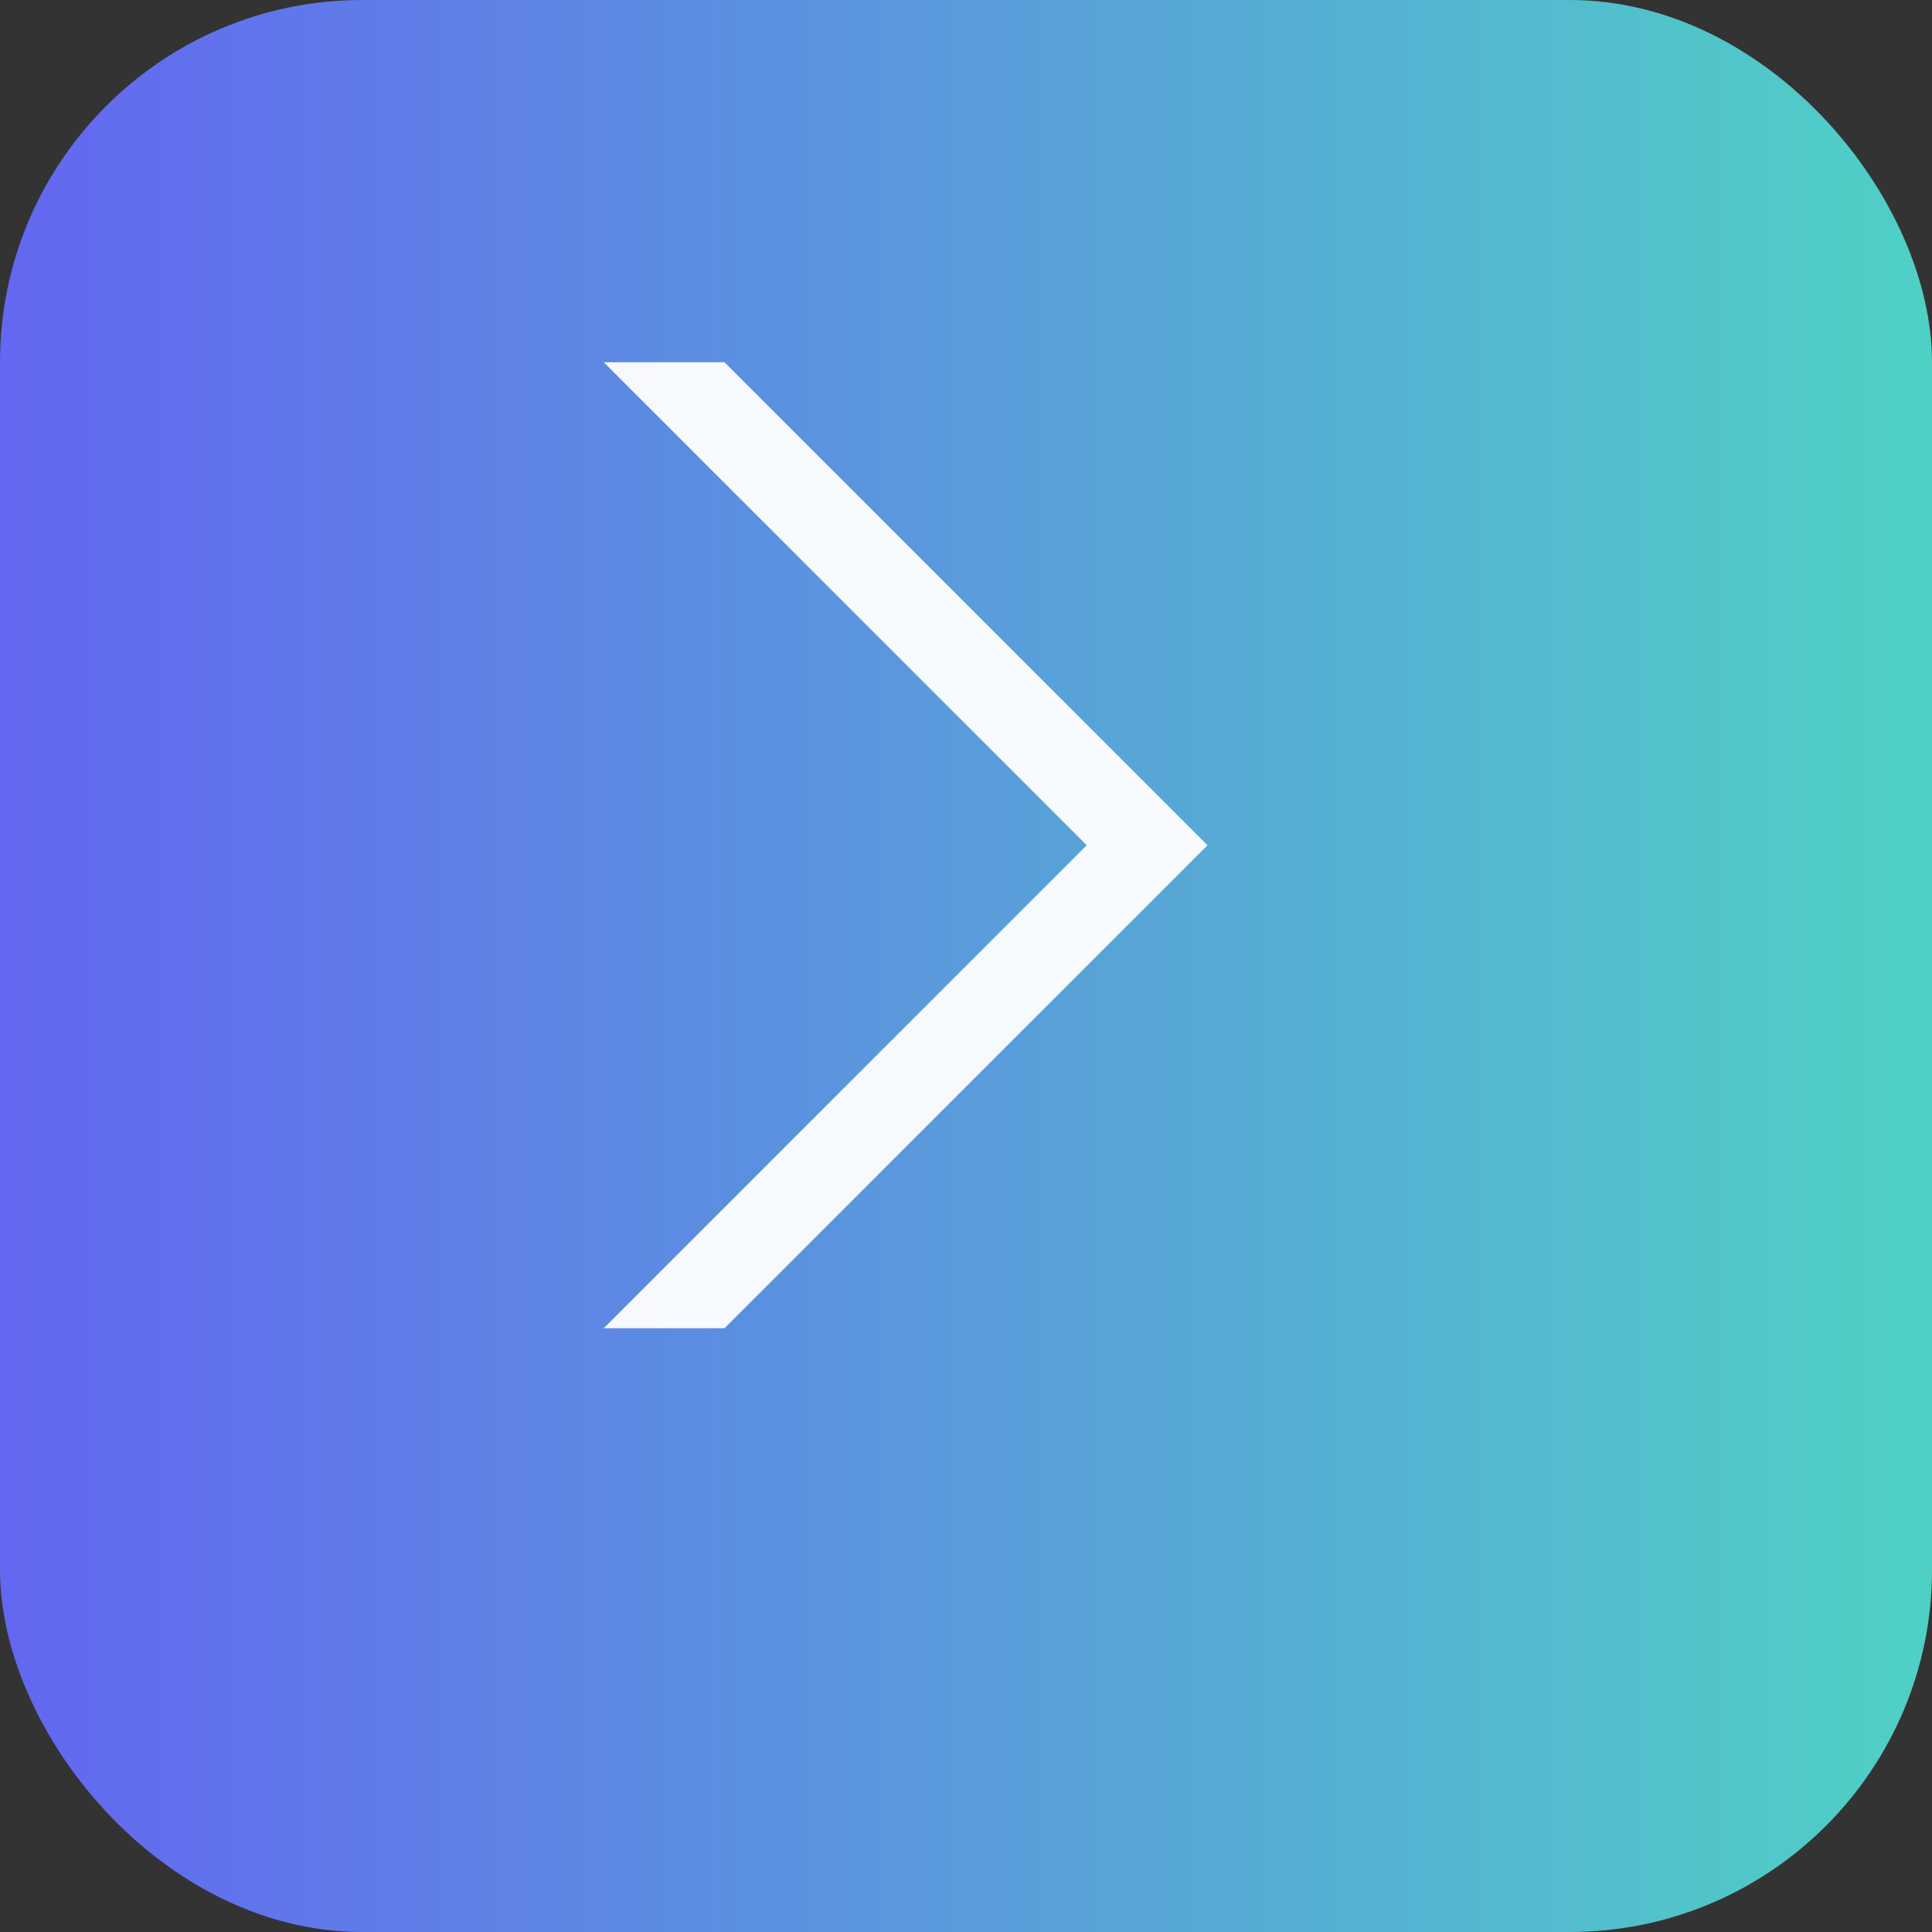
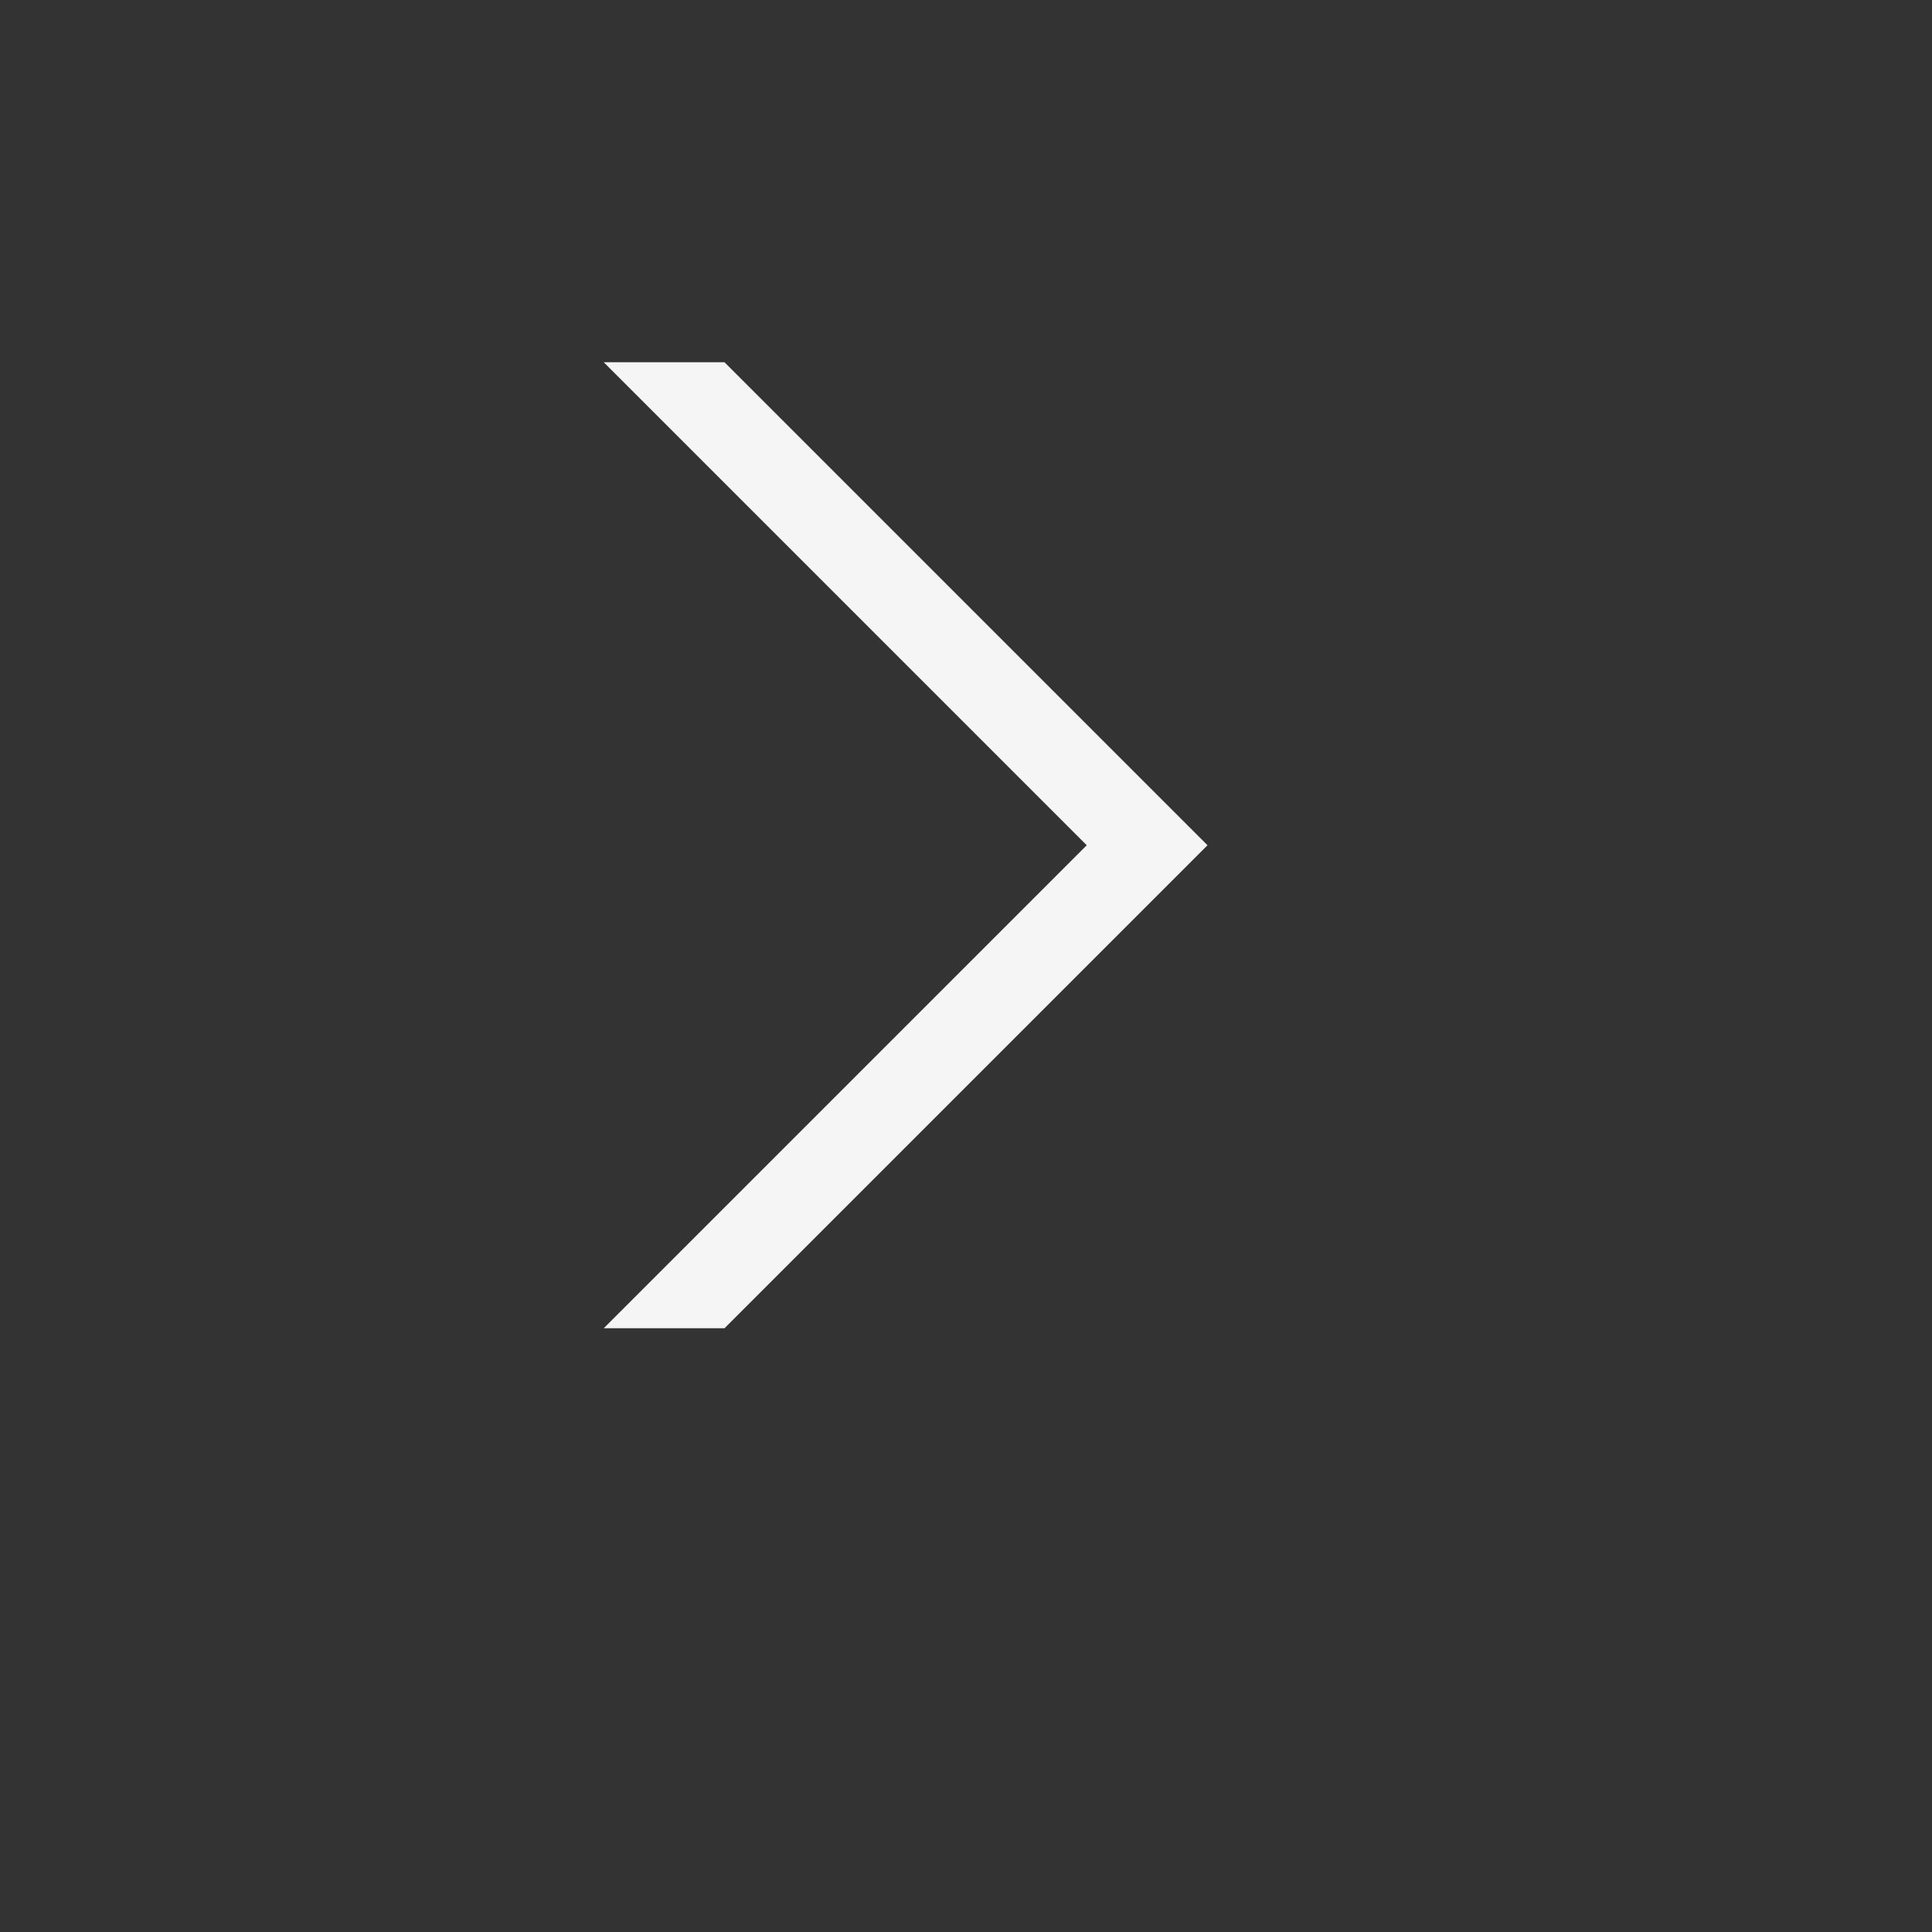
<svg xmlns="http://www.w3.org/2000/svg" viewBox="0 0 64 64">
  <rect x="0" y="0" width="64" height="64" fill="#333333" stroke="none" />
  <defs>
    <linearGradient id="f" x1="0" x2="1">
      <stop offset="0%" stop-color="#6366F1" />
      <stop offset="100%" stop-color="#4FD1C5" />
    </linearGradient>
  </defs>
-   <rect width="64" height="64" rx="12" fill="url(#f)" />
  <g fill="#fff" transform="translate(12,12)">
    <path d="M8 0 L12 0 L28 16 L12 32 L8 32 L24 16z" opacity="0.95" />
  </g>
</svg>